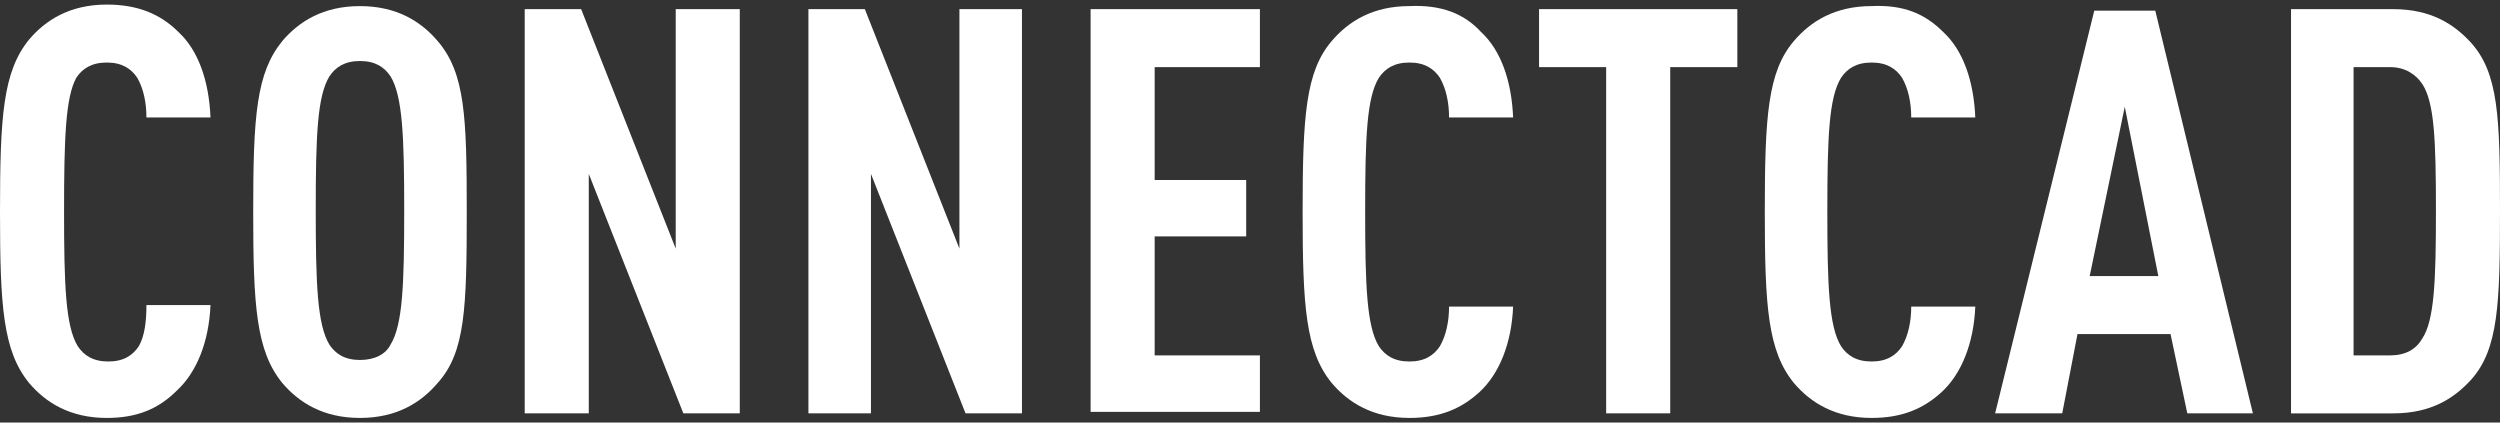
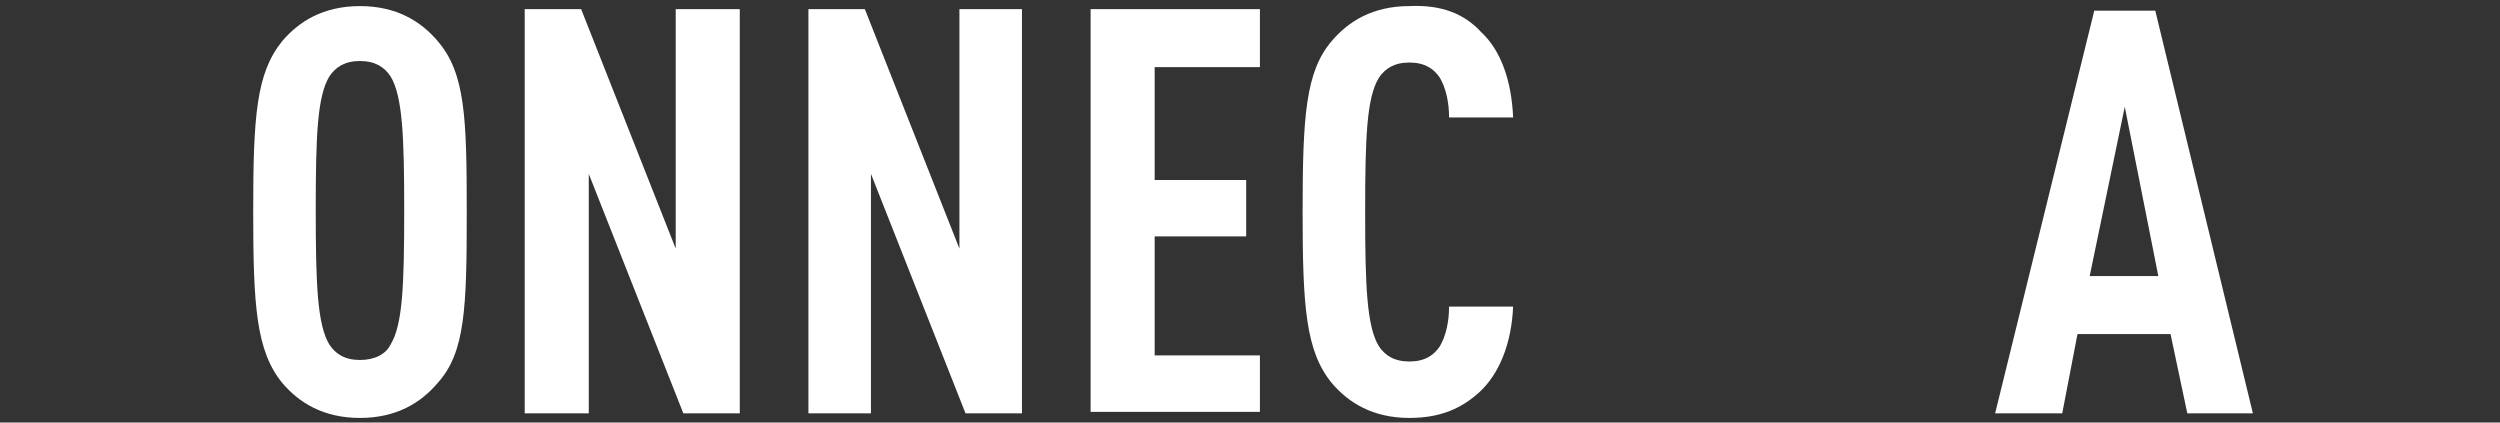
<svg xmlns="http://www.w3.org/2000/svg" version="1.1" id="Layer_1" x="0px" y="0px" viewBox="0 0 163.9 27.7" style="enable-background:new 0 0 163.9 27.7;" xml:space="preserve">
  <rect x="0" y="0" width="163.9" height="27.7" fill="#333333" stroke="none" />
  <style type="text/css">
	.st0{fill:#FFFFFF;}
</style>
  <g>
-     <path class="st0" d="M11.7,2.1c1.3,1.2,2,3.2,2.1,5.6H9.6c0-1-0.2-1.9-0.6-2.6c-0.4-0.6-1-1-2-1s-1.6,0.4-2,1   C4.3,6.4,4.2,9,4.2,13.9c0,4.8,0.1,7.5,0.9,8.8c0.4,0.6,1,1,2,1s1.6-0.4,2-1C9.5,22,9.6,21,9.6,20h4.2c-0.1,2.4-0.9,4.4-2.2,5.6   C10.4,26.8,9,27.4,7,27.4c-2.4,0-4-1-5.1-2.3C0.2,23,0,20.1,0,13.9C0,7.6,0.2,4.7,1.9,2.6C3,1.3,4.6,0.3,7,0.3   C9,0.3,10.5,0.9,11.7,2.1z" />
    <path class="st0" d="M18.5,25.1c-1.7-2.1-1.9-5-1.9-11.2c0-6.3,0.2-9.1,1.9-11.2c1.1-1.3,2.7-2.3,5.1-2.3s4,1,5.1,2.3   c1.8,2.1,1.9,5,1.9,11.2c0,6.3-0.1,9.2-1.9,11.2c-1.1,1.3-2.7,2.3-5.1,2.3S19.6,26.4,18.5,25.1z M25.6,22.6   c0.8-1.3,0.9-3.9,0.9-8.8c0-4.8-0.1-7.5-0.9-8.8c-0.4-0.6-1-1-2-1s-1.6,0.4-2,1c-0.8,1.3-0.9,3.9-0.9,8.8c0,4.8,0.1,7.5,0.9,8.8   c0.4,0.6,1,1,2,1S25.3,23.2,25.6,22.6z" />
    <path class="st0" d="M48.5,27.1h-3.7l-6.2-15.7v15.7h-4.2V0.6h3.7l6.2,15.7V0.6h4.2V27.1z" />
    <path class="st0" d="M67,27.1h-3.7l-6.2-15.7v15.7H53V0.6h3.7l6.2,15.7V0.6H67V27.1z" />
    <path class="st0" d="M82.6,4.4h-6.9v7.4h6v3.7h-6v7.8h6.9v3.7H71.5V0.6h11.1V4.4z" />
    <path class="st0" d="M97.1,2.1c1.3,1.2,2,3.2,2.1,5.6h-4.2c0-1-0.2-1.9-0.6-2.6c-0.4-0.6-1-1-2-1s-1.6,0.4-2,1   c-0.8,1.3-0.9,3.9-0.9,8.8c0,4.8,0.1,7.5,0.9,8.8c0.4,0.6,1,1,2,1s1.6-0.4,2-1c0.4-0.7,0.6-1.6,0.6-2.6h4.2   c-0.1,2.4-0.9,4.4-2.2,5.6c-1.2,1.1-2.6,1.7-4.6,1.7c-2.4,0-4-1-5.1-2.3c-1.7-2.1-1.9-5-1.9-11.2c0-6.3,0.2-9.2,1.9-11.2   c1.1-1.3,2.7-2.3,5.1-2.3C94.5,0.3,96,0.9,97.1,2.1z" />
-     <path class="st0" d="M114,4.4h-4.5v22.7h-4.2V4.4h-4.4V0.6h13V4.4z" />
-     <path class="st0" d="M127.4,2.1c1.3,1.2,2,3.2,2.1,5.6h-4.2c0-1-0.2-1.9-0.6-2.6c-0.4-0.6-1-1-2-1s-1.6,0.4-2,1   c-0.8,1.3-0.9,3.9-0.9,8.8c0,4.8,0.1,7.5,0.9,8.8c0.4,0.6,1,1,2,1s1.6-0.4,2-1c0.4-0.7,0.6-1.6,0.6-2.6h4.2   c-0.1,2.4-0.9,4.4-2.2,5.6c-1.2,1.1-2.6,1.7-4.6,1.7c-2.4,0-4-1-5.1-2.3c-1.7-2.1-1.9-5-1.9-11.2c0-6.3,0.2-9.2,1.9-11.2   c1.1-1.3,2.7-2.3,5.1-2.3C124.8,0.3,126.2,0.9,127.4,2.1z" />
    <path class="st0" d="M147.7,27.1h-4.3l-1.1-5.2h-6.1l-1,5.2h-4.4l6.5-26.4h4L147.7,27.1z M137,18.1h4.5L139.3,7L137,18.1z" />
-     <path class="st0" d="M156.9,0.6c2.5,0,4,1,5.1,2.2c1.8,2,1.9,4.9,1.9,11c0,6.1-0.1,9.1-1.9,11.1c-1.1,1.2-2.6,2.2-5.1,2.2h-6.7V0.6   H156.9z M154.3,4.4v18.9h2.4c1,0,1.7-0.4,2.1-1.1c0.8-1.2,0.9-3.8,0.9-8.4c0-4.6-0.1-7.1-0.9-8.3c-0.4-0.6-1.1-1.1-2.1-1.1H154.3z" />
  </g>
</svg>